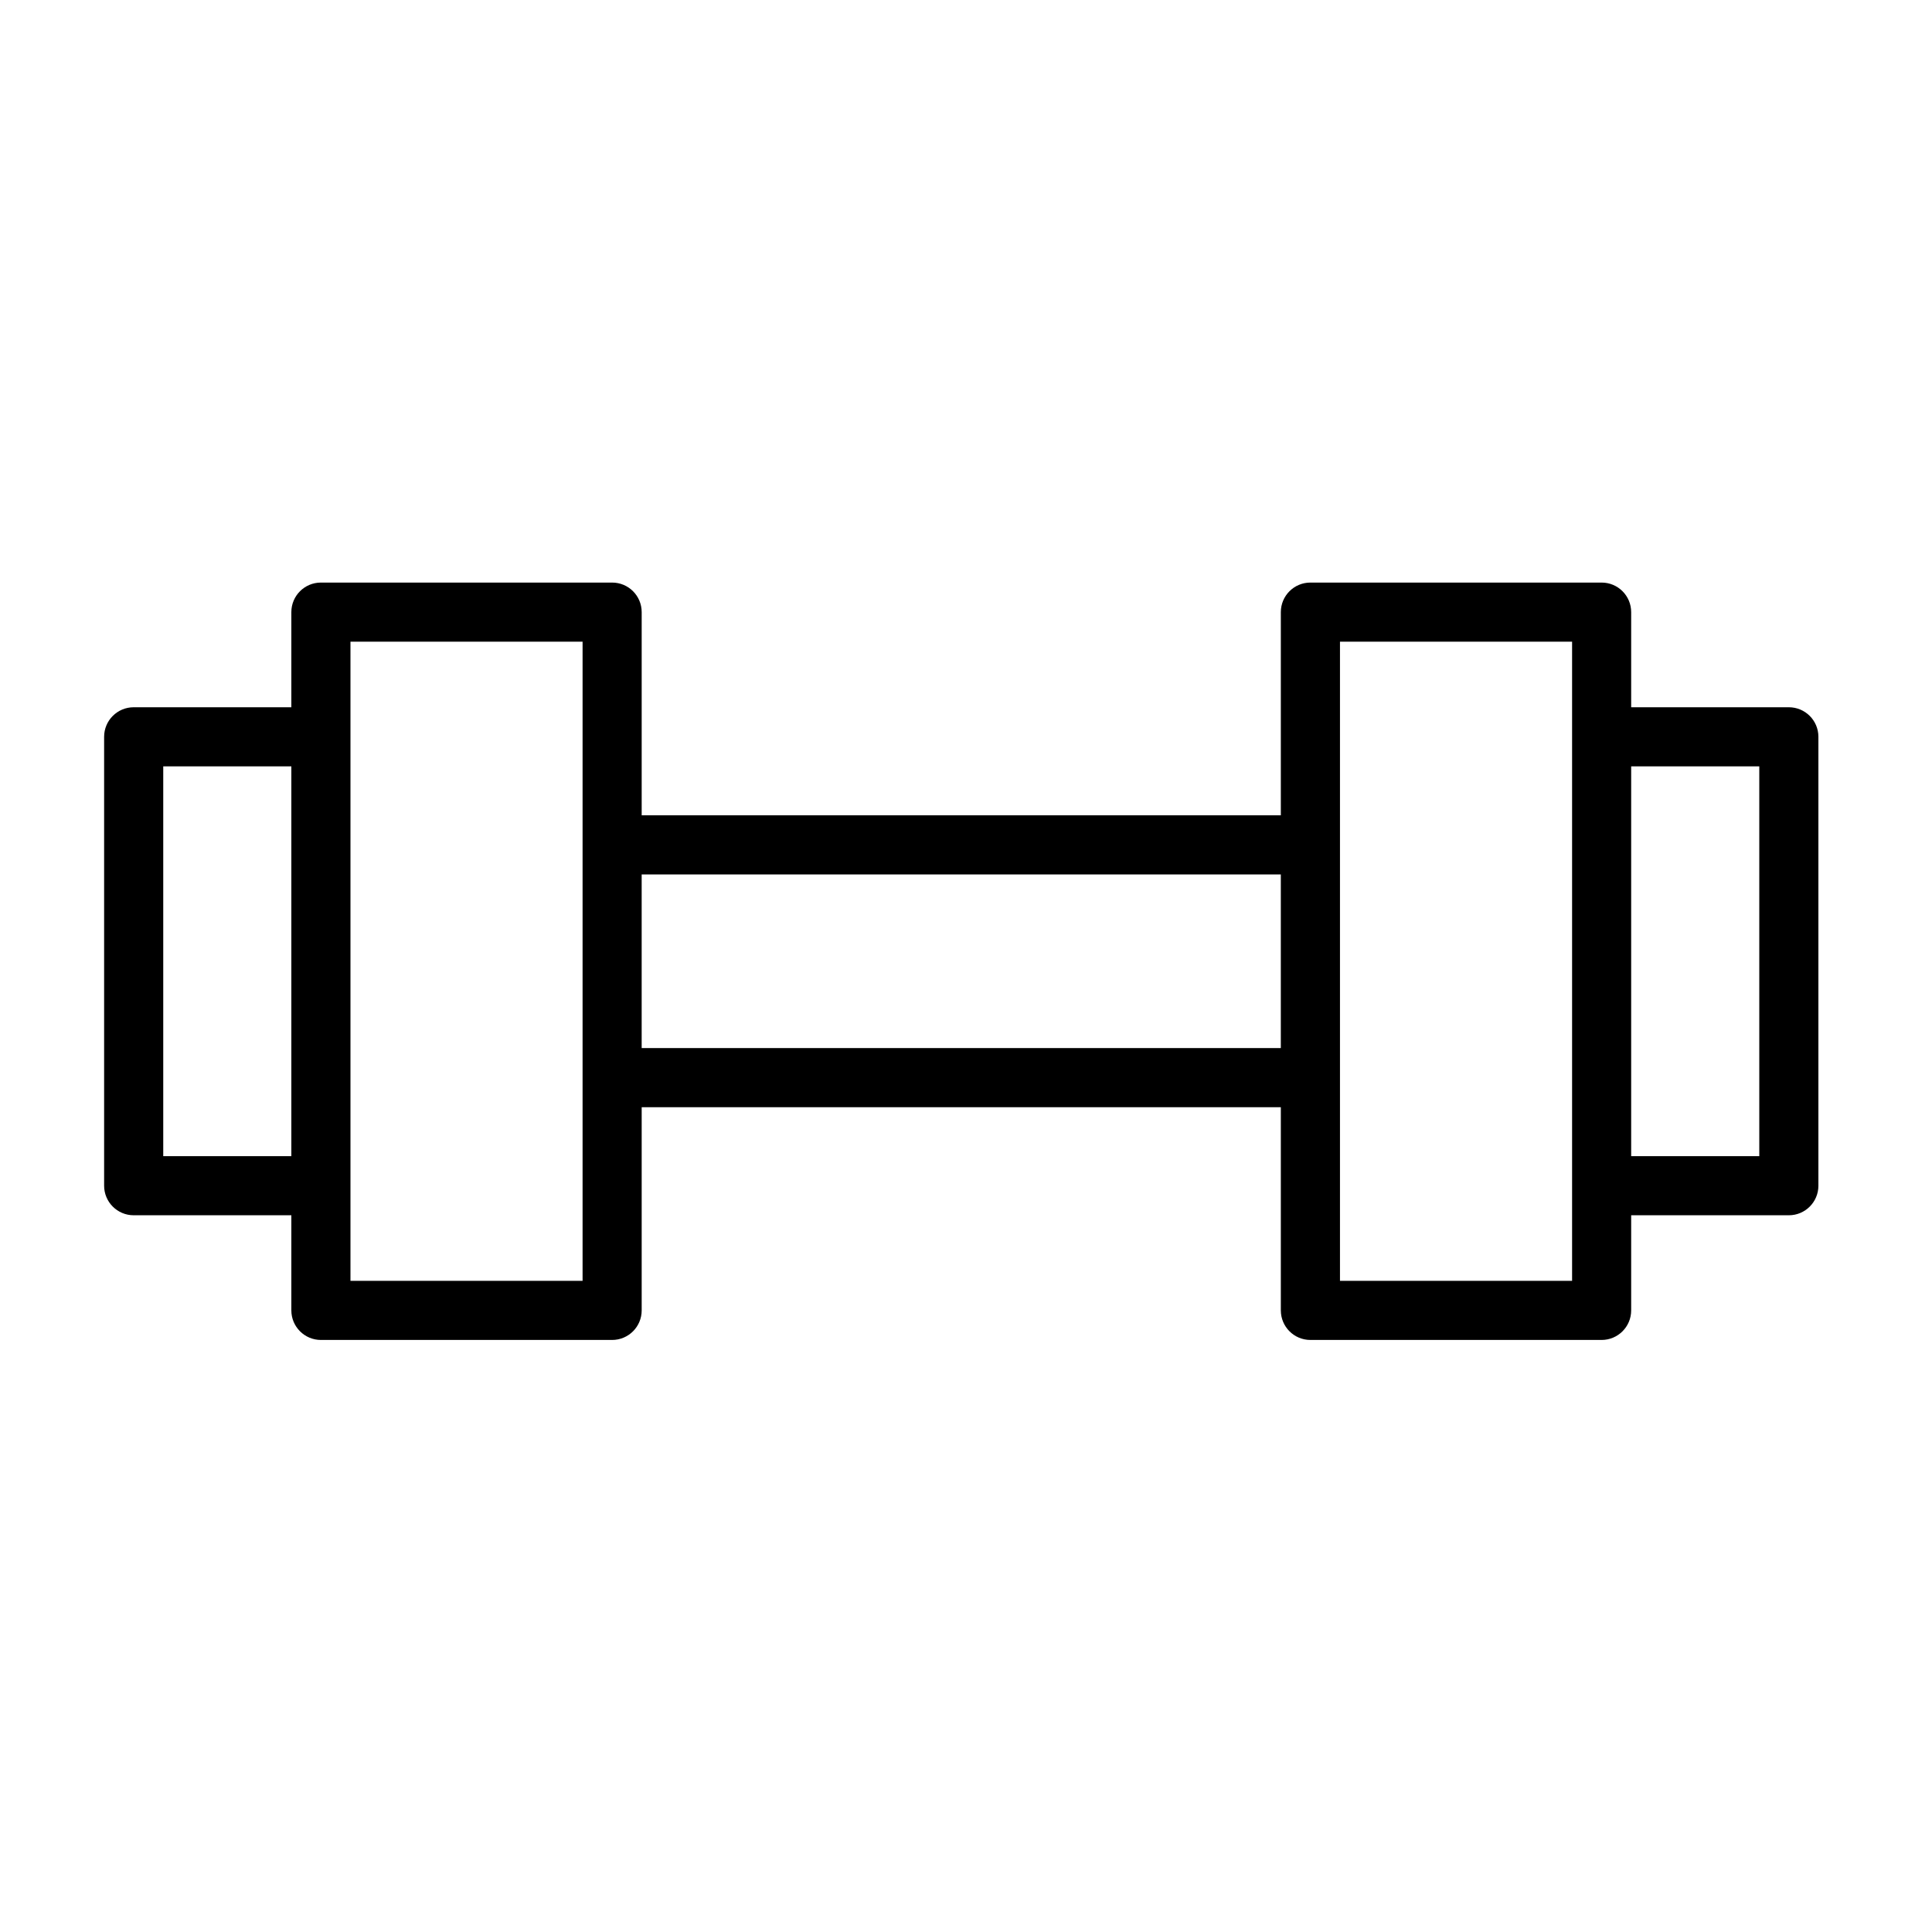
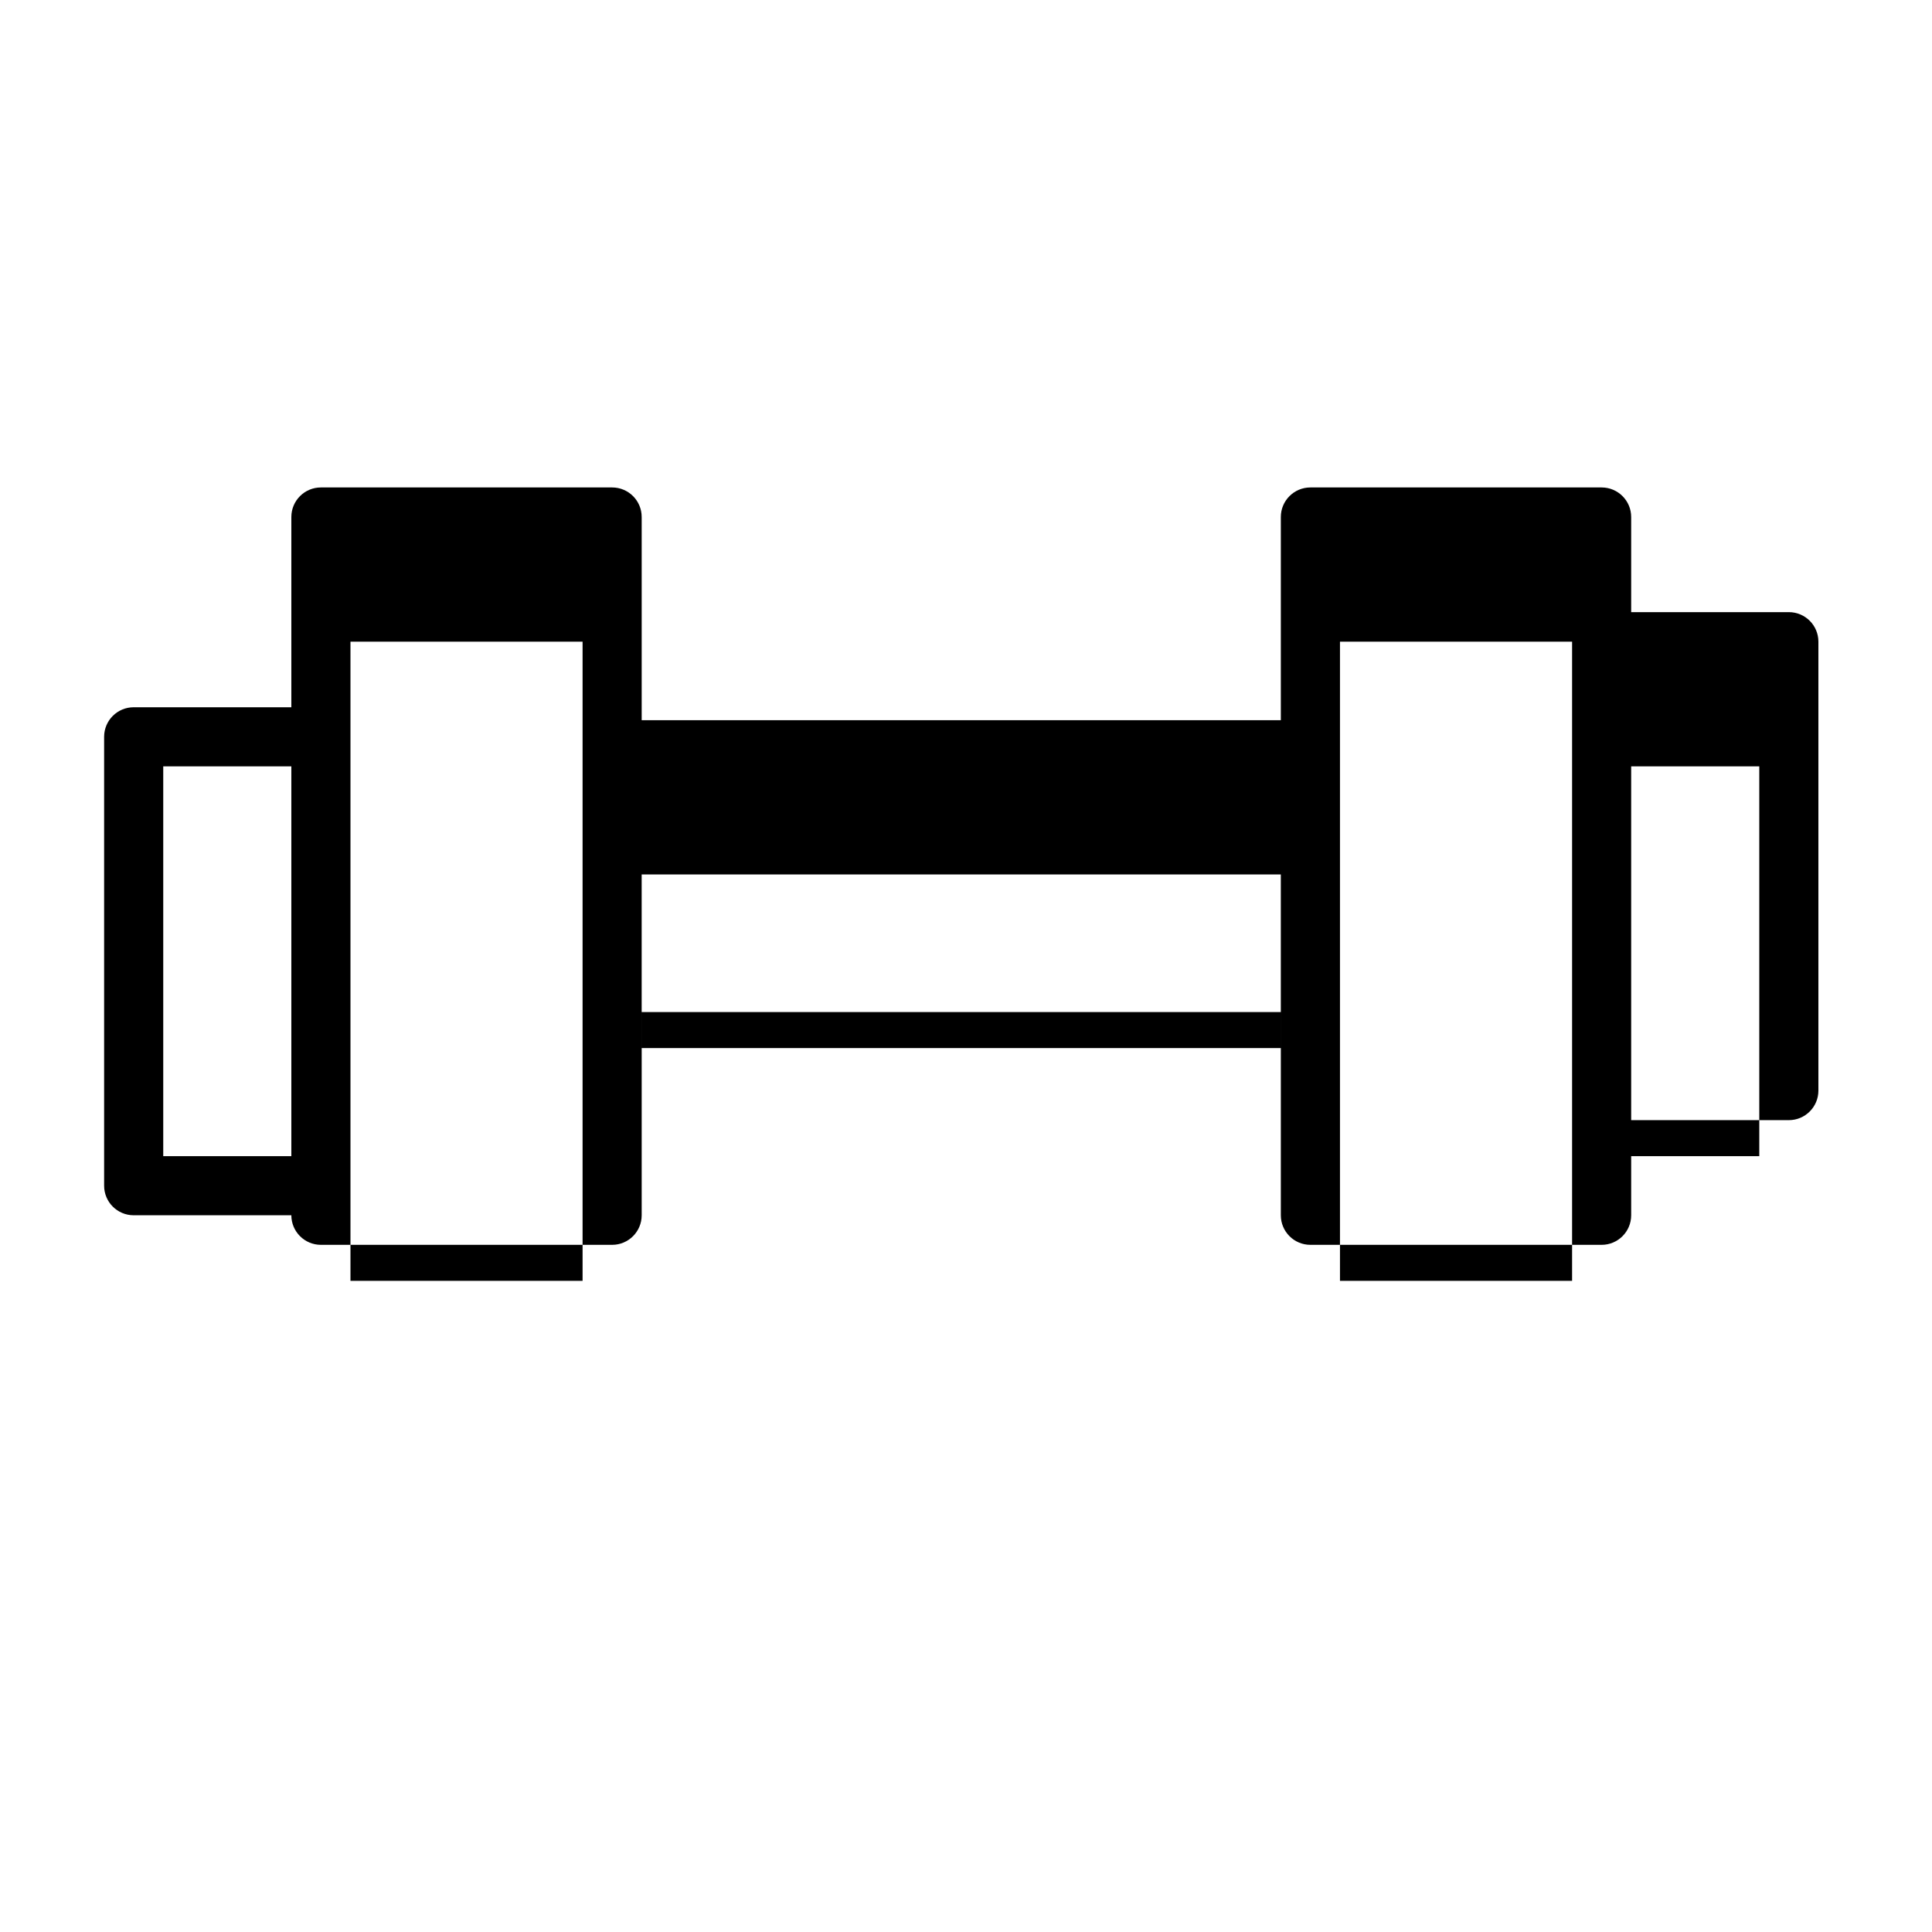
<svg xmlns="http://www.w3.org/2000/svg" fill="#000000" width="800px" height="800px" version="1.1" viewBox="144 144 512 512">
-   <path d="m221.21 331.43h-41.785c-4.324 0-7.832 3.504-7.832 7.832v118.96c0 4.328 3.508 7.836 7.832 7.836h41.785v25.207c0 4.328 3.508 7.836 7.832 7.836h77.18c4.328 0 7.832-3.508 7.832-7.836v-53.848h169.38v53.848c0 4.328 3.508 7.836 7.832 7.836h77.18c4.328 0 7.832-3.508 7.832-7.836v-25.207h41.785c4.328 0 7.832-3.508 7.832-7.836v-118.96c0-4.328-3.504-7.832-7.832-7.832h-41.785v-25.211c0-4.328-3.504-7.832-7.832-7.832h-77.18c-4.324 0-7.832 3.504-7.832 7.832v53.848h-169.38v-53.848c0-4.328-3.504-7.832-7.832-7.832h-77.18c-4.324 0-7.832 3.504-7.832 7.832zm77.18-17.379v169.38h-61.512v-169.38zm262.23 0v169.38h-61.512v-169.38zm-339.41 33.039v103.3h-33.949v-103.3zm389.02 0v103.3h-33.953v-103.3zm-296.18 28.641v46.016h169.38v-46.016z" fill-rule="evenodd" />
+   <path d="m221.21 331.43h-41.785c-4.324 0-7.832 3.504-7.832 7.832v118.96c0 4.328 3.508 7.836 7.832 7.836h41.785c0 4.328 3.508 7.836 7.832 7.836h77.18c4.328 0 7.832-3.508 7.832-7.836v-53.848h169.38v53.848c0 4.328 3.508 7.836 7.832 7.836h77.18c4.328 0 7.832-3.508 7.832-7.836v-25.207h41.785c4.328 0 7.832-3.508 7.832-7.836v-118.96c0-4.328-3.504-7.832-7.832-7.832h-41.785v-25.211c0-4.328-3.504-7.832-7.832-7.832h-77.18c-4.324 0-7.832 3.504-7.832 7.832v53.848h-169.38v-53.848c0-4.328-3.504-7.832-7.832-7.832h-77.18c-4.324 0-7.832 3.504-7.832 7.832zm77.18-17.379v169.38h-61.512v-169.38zm262.23 0v169.38h-61.512v-169.38zm-339.41 33.039v103.3h-33.949v-103.3zm389.02 0v103.3h-33.953v-103.3zm-296.18 28.641v46.016h169.38v-46.016z" fill-rule="evenodd" />
</svg>